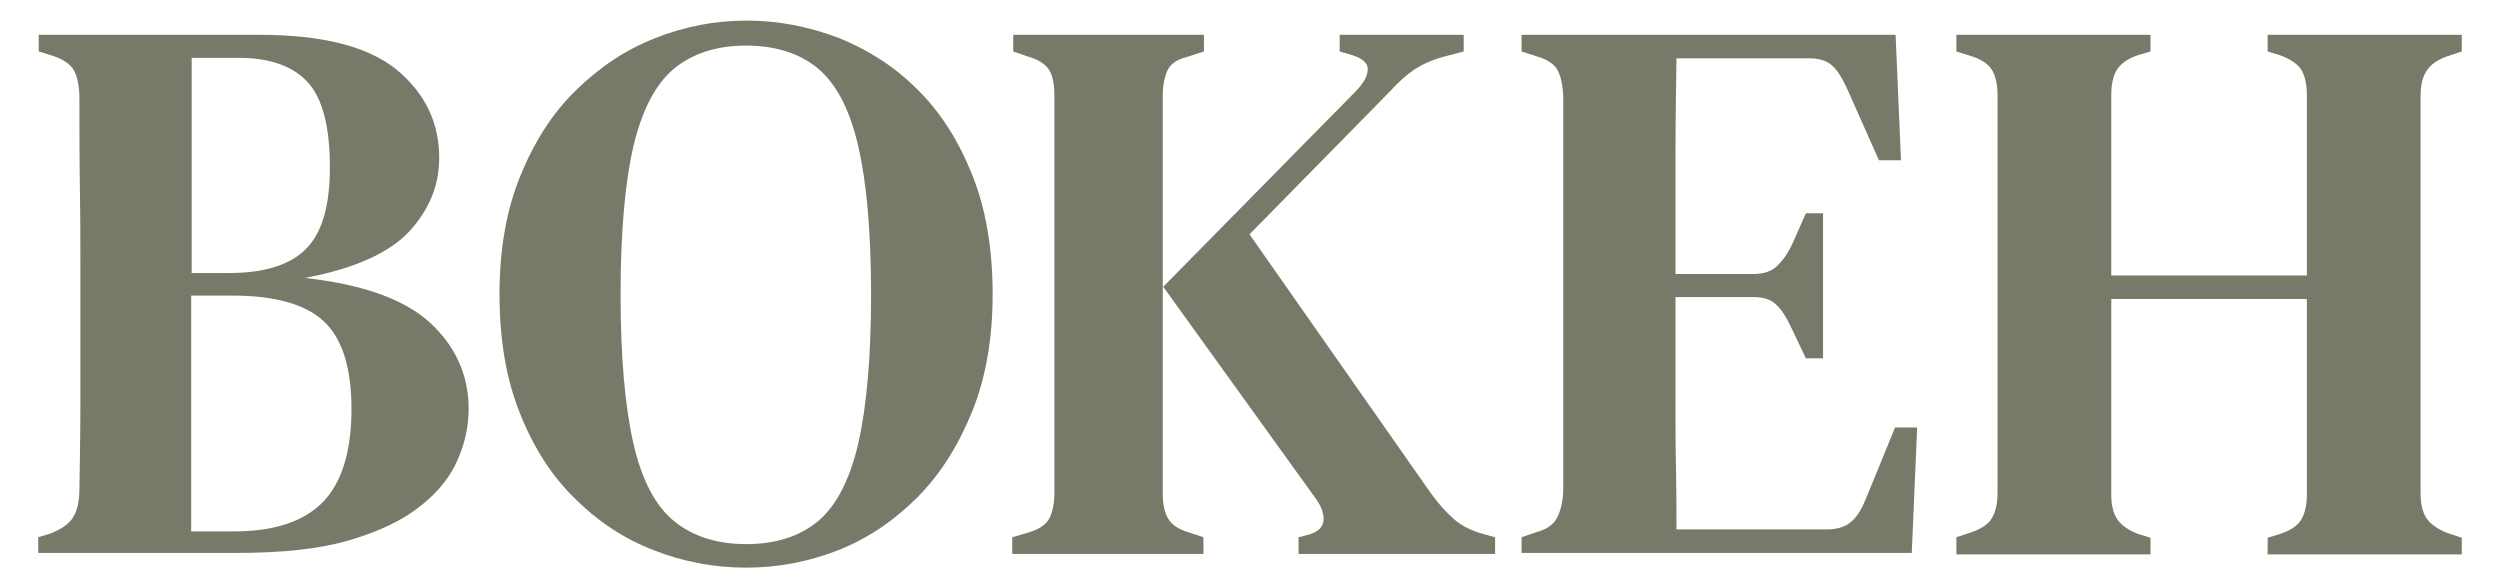
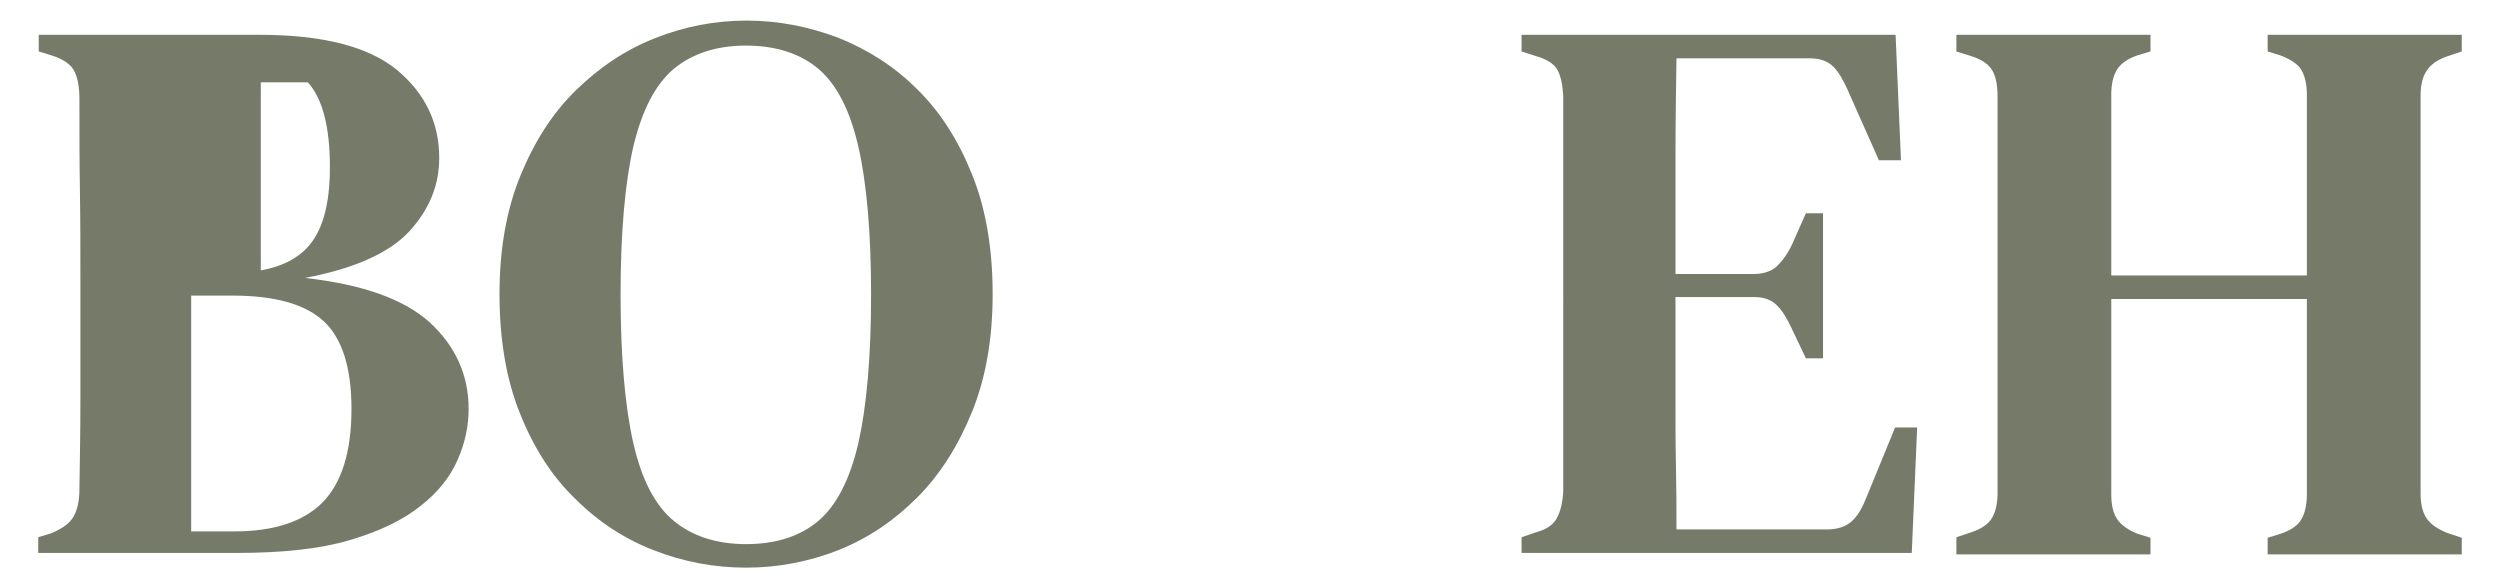
<svg xmlns="http://www.w3.org/2000/svg" version="1.1" id="Capa_1" x="0px" y="0px" viewBox="0 0 510 120" style="enable-background:new 0 0 510 120;" xml:space="preserve">
  <style type="text/css">
	.st0{fill:#767B69;}
</style>
  <g>
-     <path class="st0" d="M7.8,113v-3.4l2.6-0.8c2.2-0.9,3.8-2,4.6-3.4c0.8-1.4,1.2-3.3,1.2-5.6c0.1-6.1,0.2-12.2,0.2-18.3   s0-12.3,0-18.5v-5.8c0-6.2,0-12.4-0.1-18.5c-0.1-6.1-0.1-12.3-0.1-18.5c0-2.6-0.4-4.5-1.1-5.8c-0.7-1.3-2.3-2.4-4.6-3.1l-2.6-0.8   V7.1H53c12.8,0,22.1,2.4,27.9,7.1c5.8,4.8,8.7,10.8,8.7,18c0,5.6-2,10.5-6.1,15c-4.1,4.4-11.2,7.6-21.3,9.5   c11.7,1.3,20.2,4.3,25.5,9.1c5.2,4.8,7.9,10.7,7.9,17.6c0,3.4-0.7,6.9-2.2,10.3c-1.5,3.5-4,6.7-7.6,9.5c-3.6,2.9-8.4,5.2-14.5,7   c-6.1,1.8-13.8,2.6-23.1,2.6H7.8z M39.1,55.7h7.5c7.3,0,12.5-1.6,15.8-4.9c3.3-3.3,4.9-8.8,4.9-16.7c0-8.2-1.5-14-4.5-17.3   c-3-3.3-7.7-5-14.1-5h-9.6V55.7z M39.1,108.4h8.8c8,0,14-2,17.9-5.9c3.9-4,5.9-10.3,5.9-19.1c0-8.4-1.9-14.4-5.7-17.9   c-3.8-3.5-10-5.2-18.7-5.2h-8.3V108.4z" />
+     <path class="st0" d="M7.8,113v-3.4l2.6-0.8c2.2-0.9,3.8-2,4.6-3.4c0.8-1.4,1.2-3.3,1.2-5.6c0.1-6.1,0.2-12.2,0.2-18.3   s0-12.3,0-18.5v-5.8c0-6.2,0-12.4-0.1-18.5c-0.1-6.1-0.1-12.3-0.1-18.5c0-2.6-0.4-4.5-1.1-5.8c-0.7-1.3-2.3-2.4-4.6-3.1l-2.6-0.8   V7.1H53c12.8,0,22.1,2.4,27.9,7.1c5.8,4.8,8.7,10.8,8.7,18c0,5.6-2,10.5-6.1,15c-4.1,4.4-11.2,7.6-21.3,9.5   c11.7,1.3,20.2,4.3,25.5,9.1c5.2,4.8,7.9,10.7,7.9,17.6c0,3.4-0.7,6.9-2.2,10.3c-1.5,3.5-4,6.7-7.6,9.5c-3.6,2.9-8.4,5.2-14.5,7   c-6.1,1.8-13.8,2.6-23.1,2.6H7.8z M39.1,55.7h7.5c7.3,0,12.5-1.6,15.8-4.9c3.3-3.3,4.9-8.8,4.9-16.7c0-8.2-1.5-14-4.5-17.3   h-9.6V55.7z M39.1,108.4h8.8c8,0,14-2,17.9-5.9c3.9-4,5.9-10.3,5.9-19.1c0-8.4-1.9-14.4-5.7-17.9   c-3.8-3.5-10-5.2-18.7-5.2h-8.3V108.4z" />
    <path class="st0" d="M152.2,115.8c-6.5,0-12.8-1.2-18.7-3.5c-6-2.3-11.4-5.8-16.1-10.5c-4.8-4.6-8.5-10.4-11.3-17.4   c-2.8-6.9-4.2-15.1-4.2-24.4c0-9.1,1.4-17.1,4.2-24c2.8-6.9,6.5-12.8,11.3-17.5c4.8-4.7,10.1-8.3,16.2-10.7   c6-2.4,12.3-3.6,18.7-3.6c6.4,0,12.6,1.2,18.7,3.5c6,2.4,11.4,5.8,16.1,10.5c4.7,4.6,8.4,10.4,11.2,17.4c2.8,6.9,4.2,15.1,4.2,24.4   c0,9.1-1.4,17.1-4.2,24c-2.8,6.9-6.5,12.8-11.2,17.5c-4.7,4.7-10,8.3-16,10.7C165,114.6,158.7,115.8,152.2,115.8z M152.2,111   c6.1,0,11-1.6,14.7-4.7c3.7-3.1,6.5-8.5,8.2-15.9c1.7-7.5,2.6-17.6,2.6-30.3c0-12.7-0.9-22.8-2.6-30.2c-1.7-7.4-4.4-12.7-8.2-15.9   c-3.7-3.1-8.7-4.7-14.7-4.7c-6,0-10.9,1.6-14.7,4.7c-3.8,3.2-6.5,8.4-8.3,15.9c-1.7,7.4-2.6,17.5-2.6,30.2   c0,12.7,0.9,22.8,2.6,30.3c1.7,7.5,4.5,12.8,8.3,15.9C141.3,109.4,146.2,111,152.2,111z" />
-     <path class="st0" d="M206.5,113v-3.4l3.4-1c2.1-0.6,3.5-1.6,4.2-2.9c0.6-1.3,1-3,1-5.1V19.6c0-2.2-0.3-4-1-5.2   c-0.7-1.2-2.1-2.2-4.2-2.8l-3.2-1.1V7.1h38.9v3.4l-3.4,1.1c-2,0.5-3.4,1.4-4,2.7s-1,3-1,5.3v81.2c0,2.1,0.4,3.8,1.1,5   c0.7,1.2,2.1,2.2,4.2,2.8l3,1v3.4H206.5z M264.9,113v-3.4l1.9-0.5c2-0.5,3.1-1.5,3.2-3c0.1-1.5-0.6-3.2-2.1-5.1l-30.6-42.5   l39.1-39.7c1.6-1.6,2.5-3.1,2.6-4.4c0.2-1.3-0.8-2.4-3-3.1l-2.7-0.8V7.1h25.3v3.4l-4.2,1.1c-2.5,0.7-4.4,1.6-5.9,2.6   c-1.5,1-3.2,2.5-5.1,4.6l-28.5,29l36.7,52.4c1.7,2.4,3.3,4.2,4.9,5.6c1.5,1.4,3.7,2.5,6.3,3.2l2.2,0.6v3.4H264.9z" />
    <path class="st0" d="M310.4,113v-3.4l3.2-1.1c1.9-0.5,3.3-1.5,4-2.8c0.7-1.3,1.2-3.2,1.3-5.5V19.6c-0.1-2.2-0.5-4-1.1-5.2   c-0.6-1.2-2-2.2-4-2.8l-3.4-1.1V7.1h76.3l1.1,25.6h-4.5l-6.4-14.4c-0.9-2-1.8-3.6-2.9-4.7c-1.1-1.1-2.7-1.7-4.8-1.7h-27.2   c-0.1,6.6-0.2,13.4-0.2,20.4c0,7,0,14.9,0,23.6h15.9c2.1,0,3.8-0.6,4.9-1.7c1.1-1.1,2.2-2.6,3.1-4.6l2.7-6.1h3.5v29.6h-3.5   l-2.9-6.1c-0.9-1.9-1.8-3.5-2.9-4.6c-1.1-1.2-2.7-1.8-4.8-1.8h-16c0,7.7,0,14.3,0,19.9c0,5.6,0,10.5,0.1,14.8   c0.1,4.3,0.1,8.6,0.1,12.7h30.8c2.1,0,3.8-0.6,5-1.7c1.2-1.1,2.1-2.7,2.9-4.7l5.9-14.4h4.5l-1.1,25.6H310.4z" />
    <path class="st0" d="M399.1,113v-3.4l3-1c2.1-0.7,3.6-1.7,4.3-3c0.7-1.2,1.1-2.9,1.1-5V19.6c0-2.1-0.3-3.8-1-5.1   c-0.7-1.3-2.1-2.3-4.2-3l-3.2-1V7.1h39.6v3.4l-2.7,0.8c-2,0.7-3.4,1.7-4.2,3c-0.7,1.2-1.1,2.9-1.1,5v36.9h39.9V19.3   c0-2.1-0.4-3.8-1.1-5c-0.7-1.2-2.2-2.2-4.3-3l-2.6-0.8V7.1h39.6v3.4l-3,1c-2,0.7-3.4,1.7-4.2,3c-0.8,1.2-1.2,2.9-1.2,5v81.2   c0,2.1,0.4,3.8,1.2,5c0.8,1.2,2.2,2.2,4.2,3l3,1v3.4h-39.6v-3.4l2.6-0.8c2.1-0.7,3.6-1.7,4.3-3c0.7-1.2,1.1-2.9,1.1-5V61h-39.9   v39.9c0,2.1,0.4,3.8,1.2,5c0.8,1.2,2.2,2.2,4.2,3l2.6,0.8v3.4H399.1z" />
  </g>
</svg>